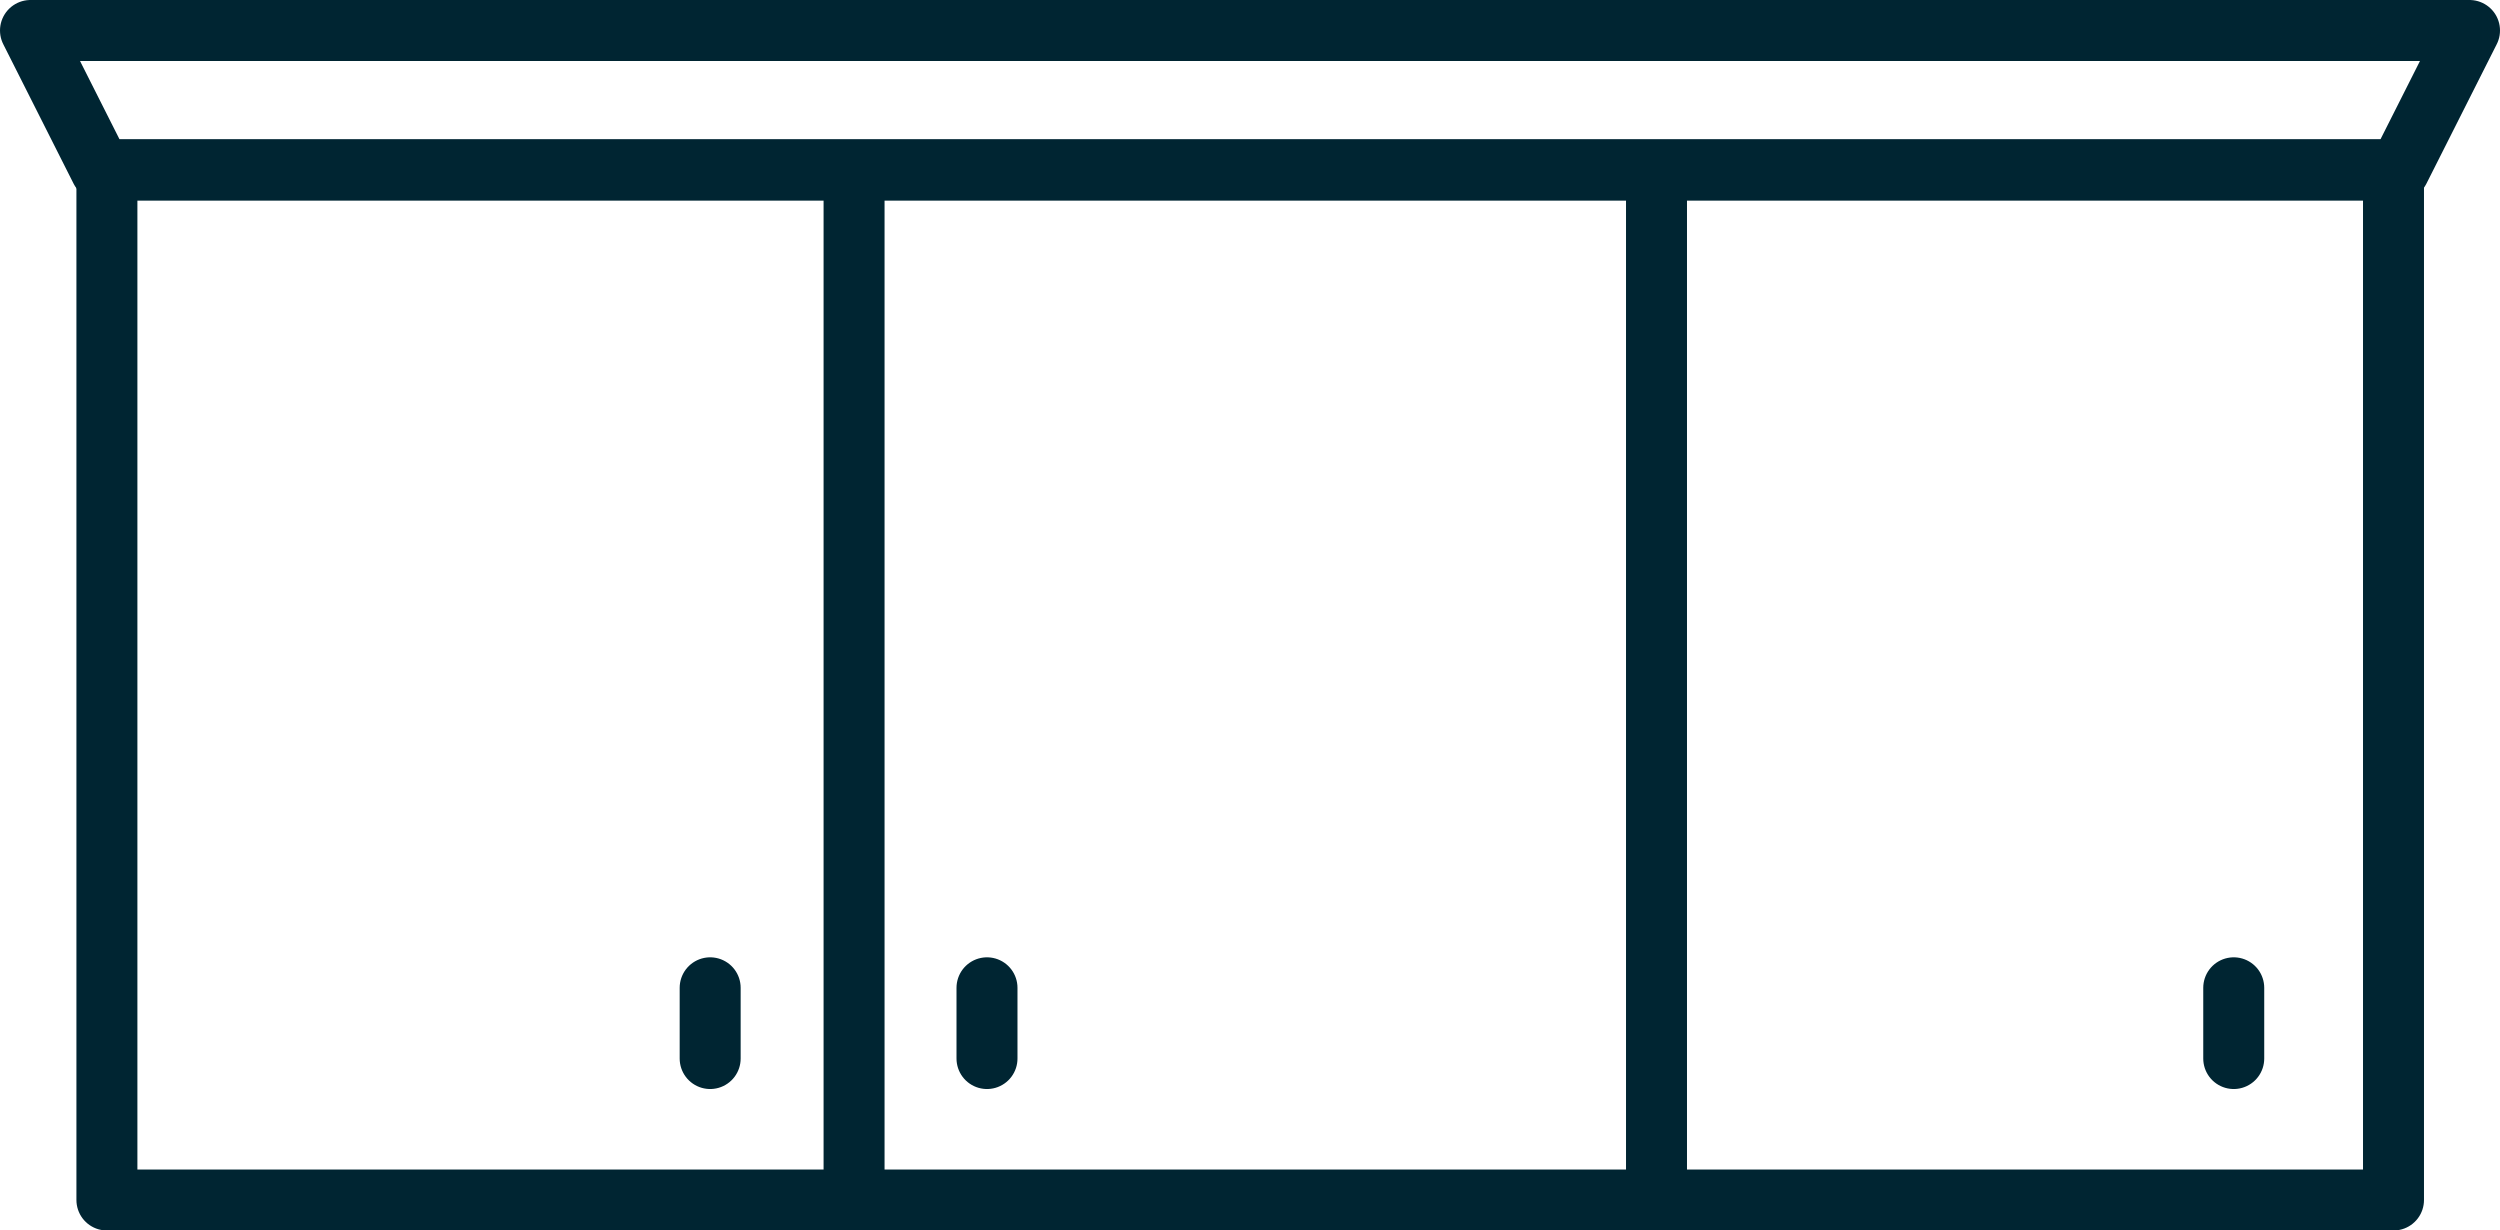
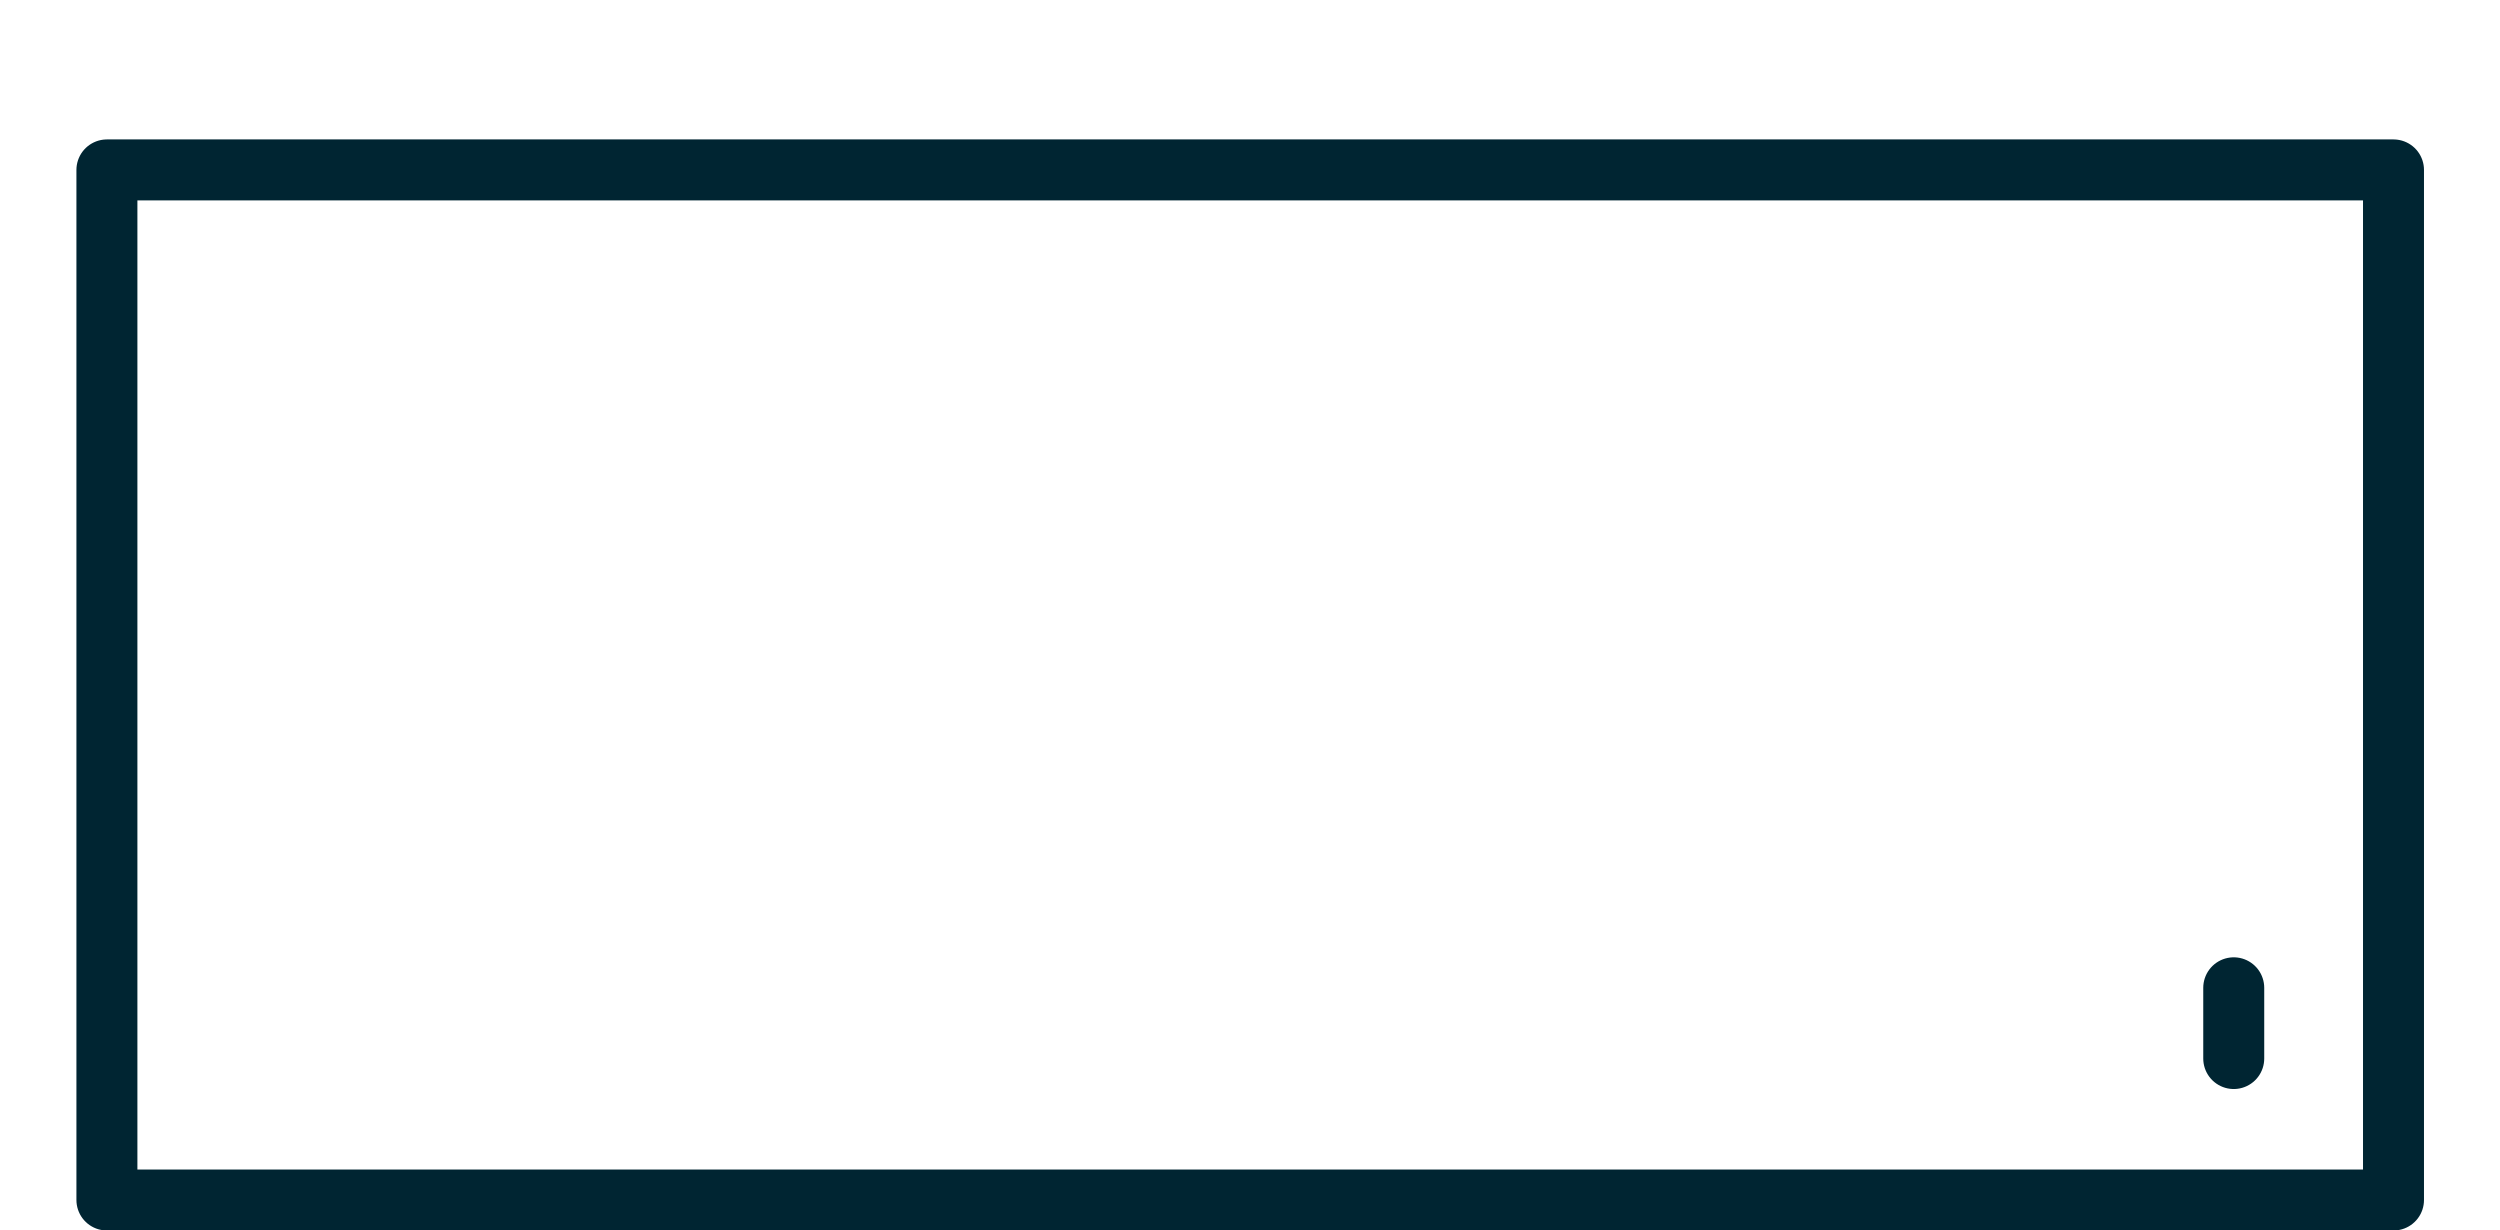
<svg xmlns="http://www.w3.org/2000/svg" id="Layer_1" viewBox="0 0 61.5 30.26">
  <defs>
    <style>.cls-1,.cls-2{fill:none;stroke:#002532;stroke-linejoin:round;stroke-width:1.5px;}.cls-2{stroke-linecap:round;}</style>
  </defs>
  <rect class="cls-1" height="25.34" width="56.25" x="2.63" y="4.18" />
-   <polygon class="cls-1" points="60.75 .75 .75 .75 2.48 4.18 59.02 4.18 60.75 .75" />
-   <line class="cls-2" x1="17.47" x2="17.47" y1="24.3" y2="26.04" />
-   <line class="cls-2" x1="24.28" x2="24.28" y1="24.3" y2="26.04" />
  <line class="cls-2" x1="54.95" x2="54.95" y1="24.3" y2="26.04" />
-   <line class="cls-1" x1="21.01" x2="21.01" y1="4.1" y2="29.61" />
-   <line class="cls-1" x1="40.75" x2="40.75" y1="4.1" y2="29.61" />
</svg>